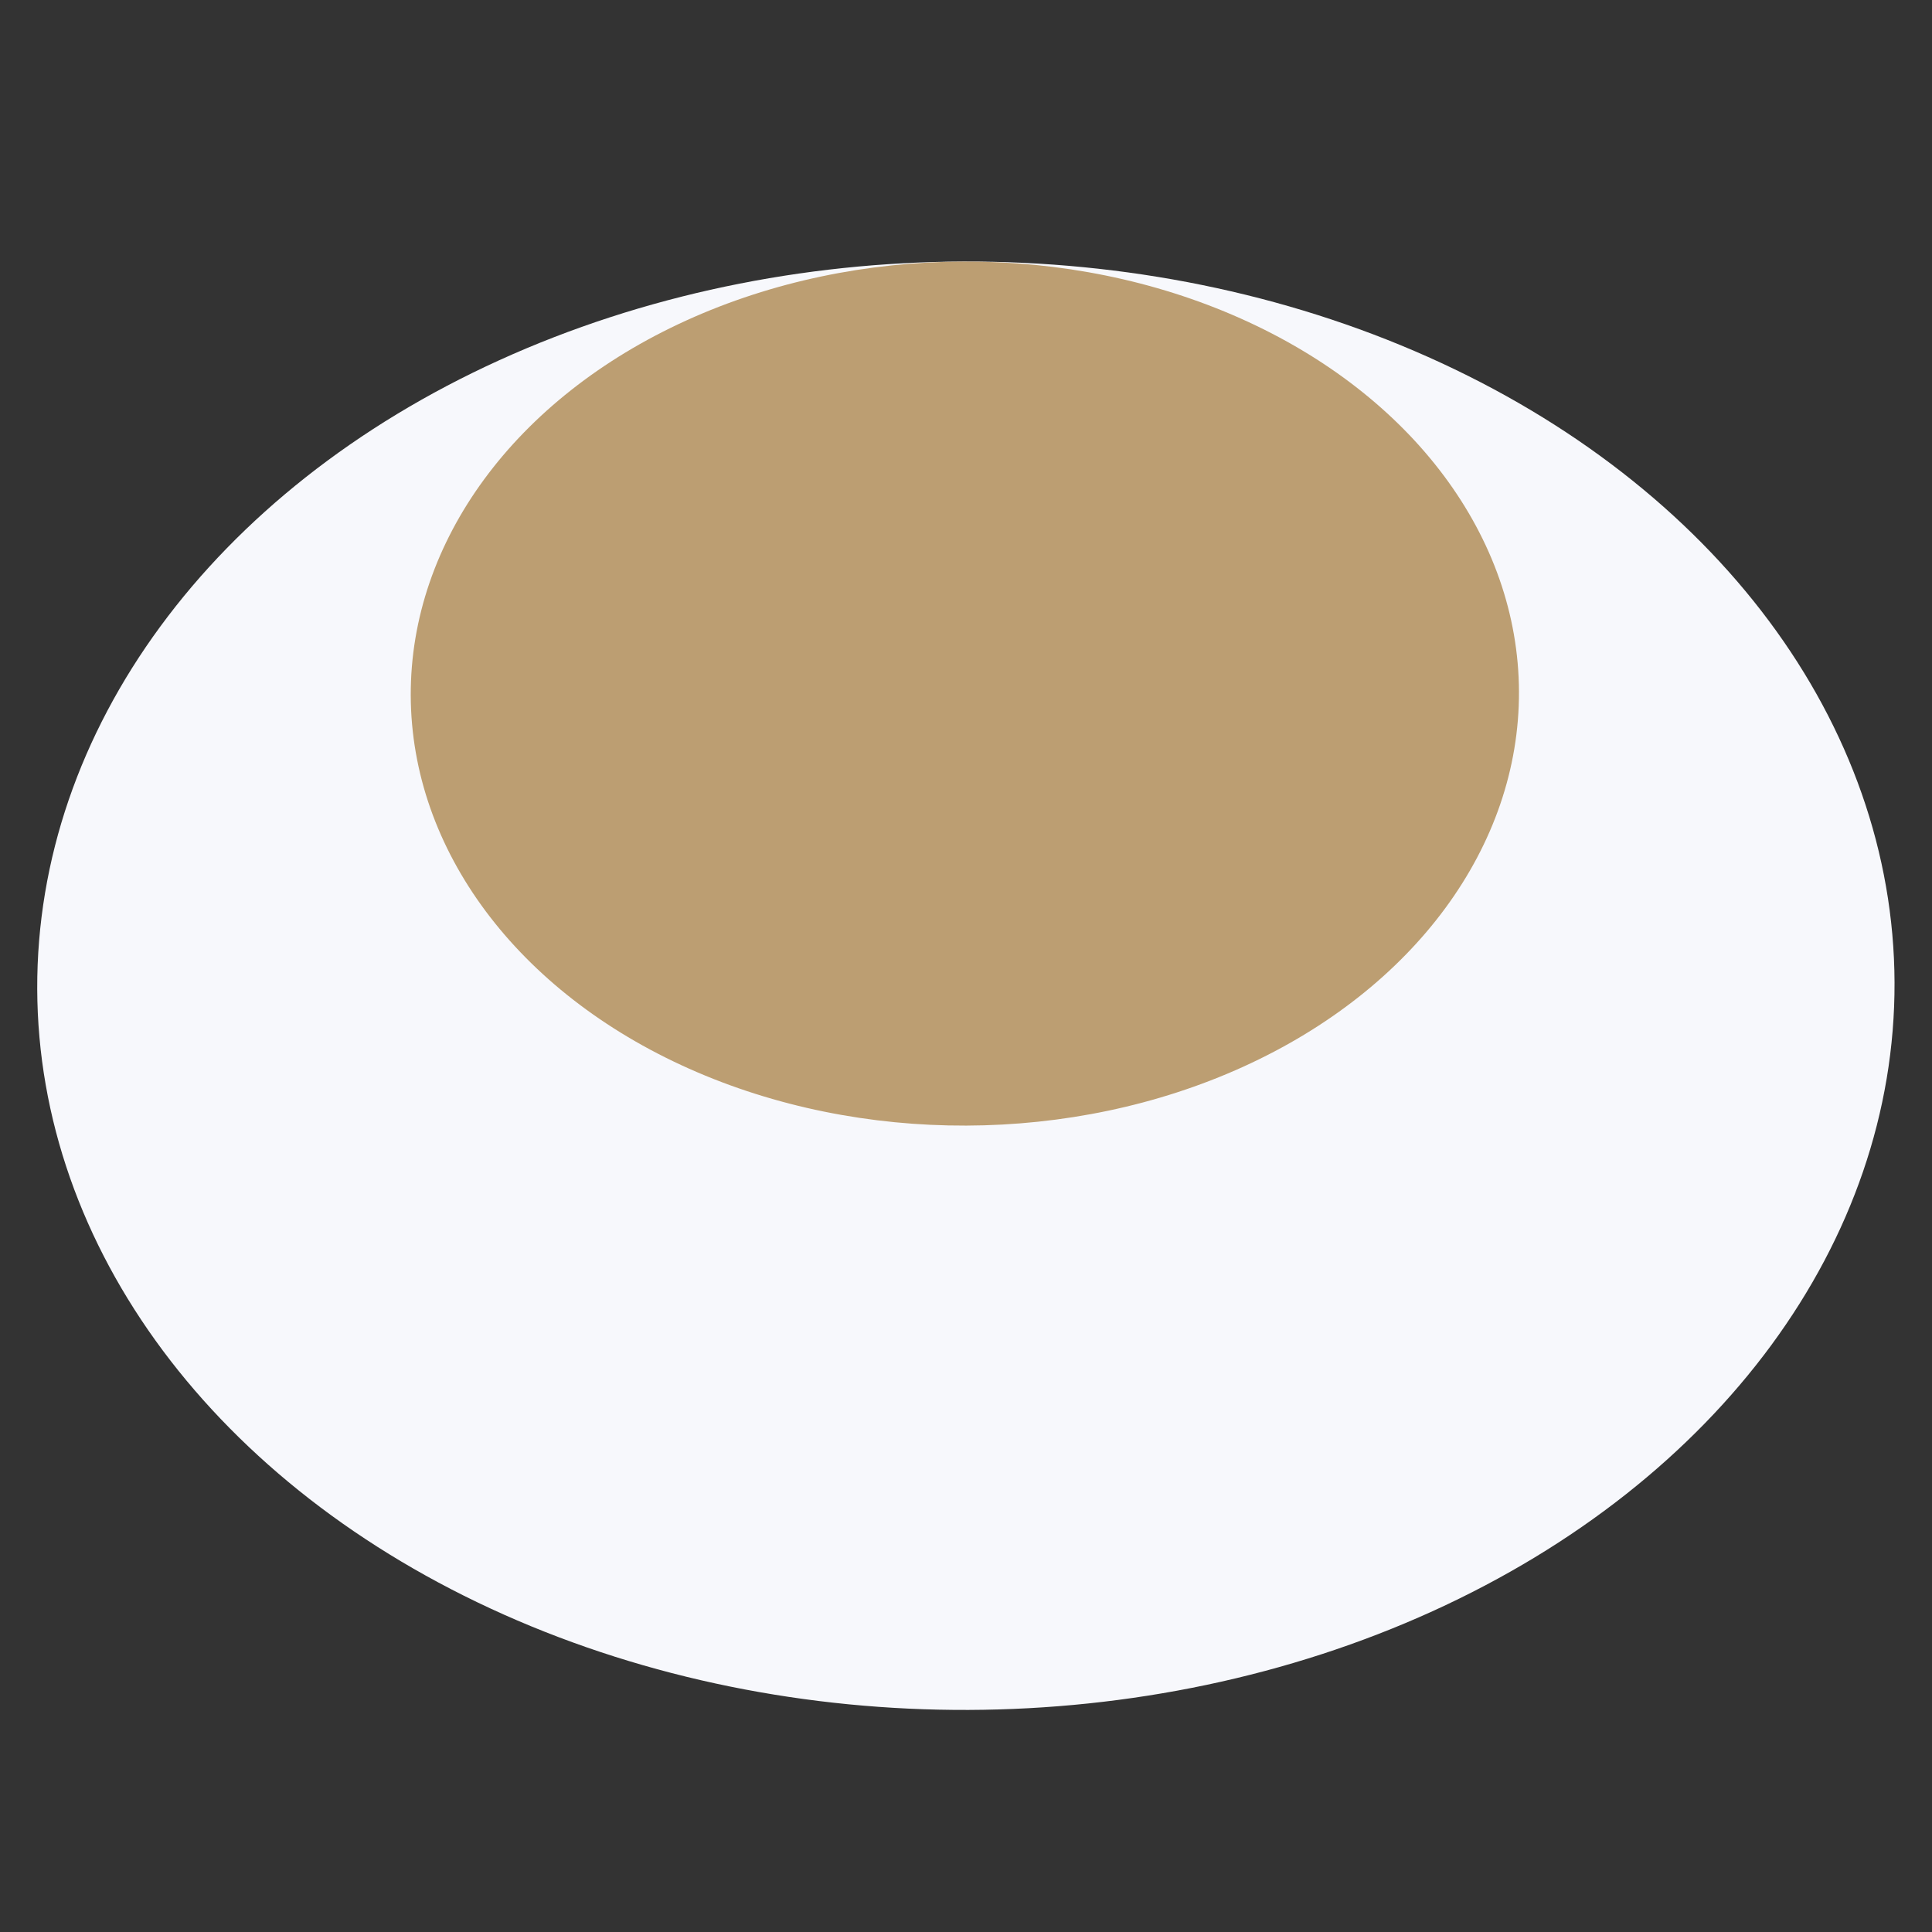
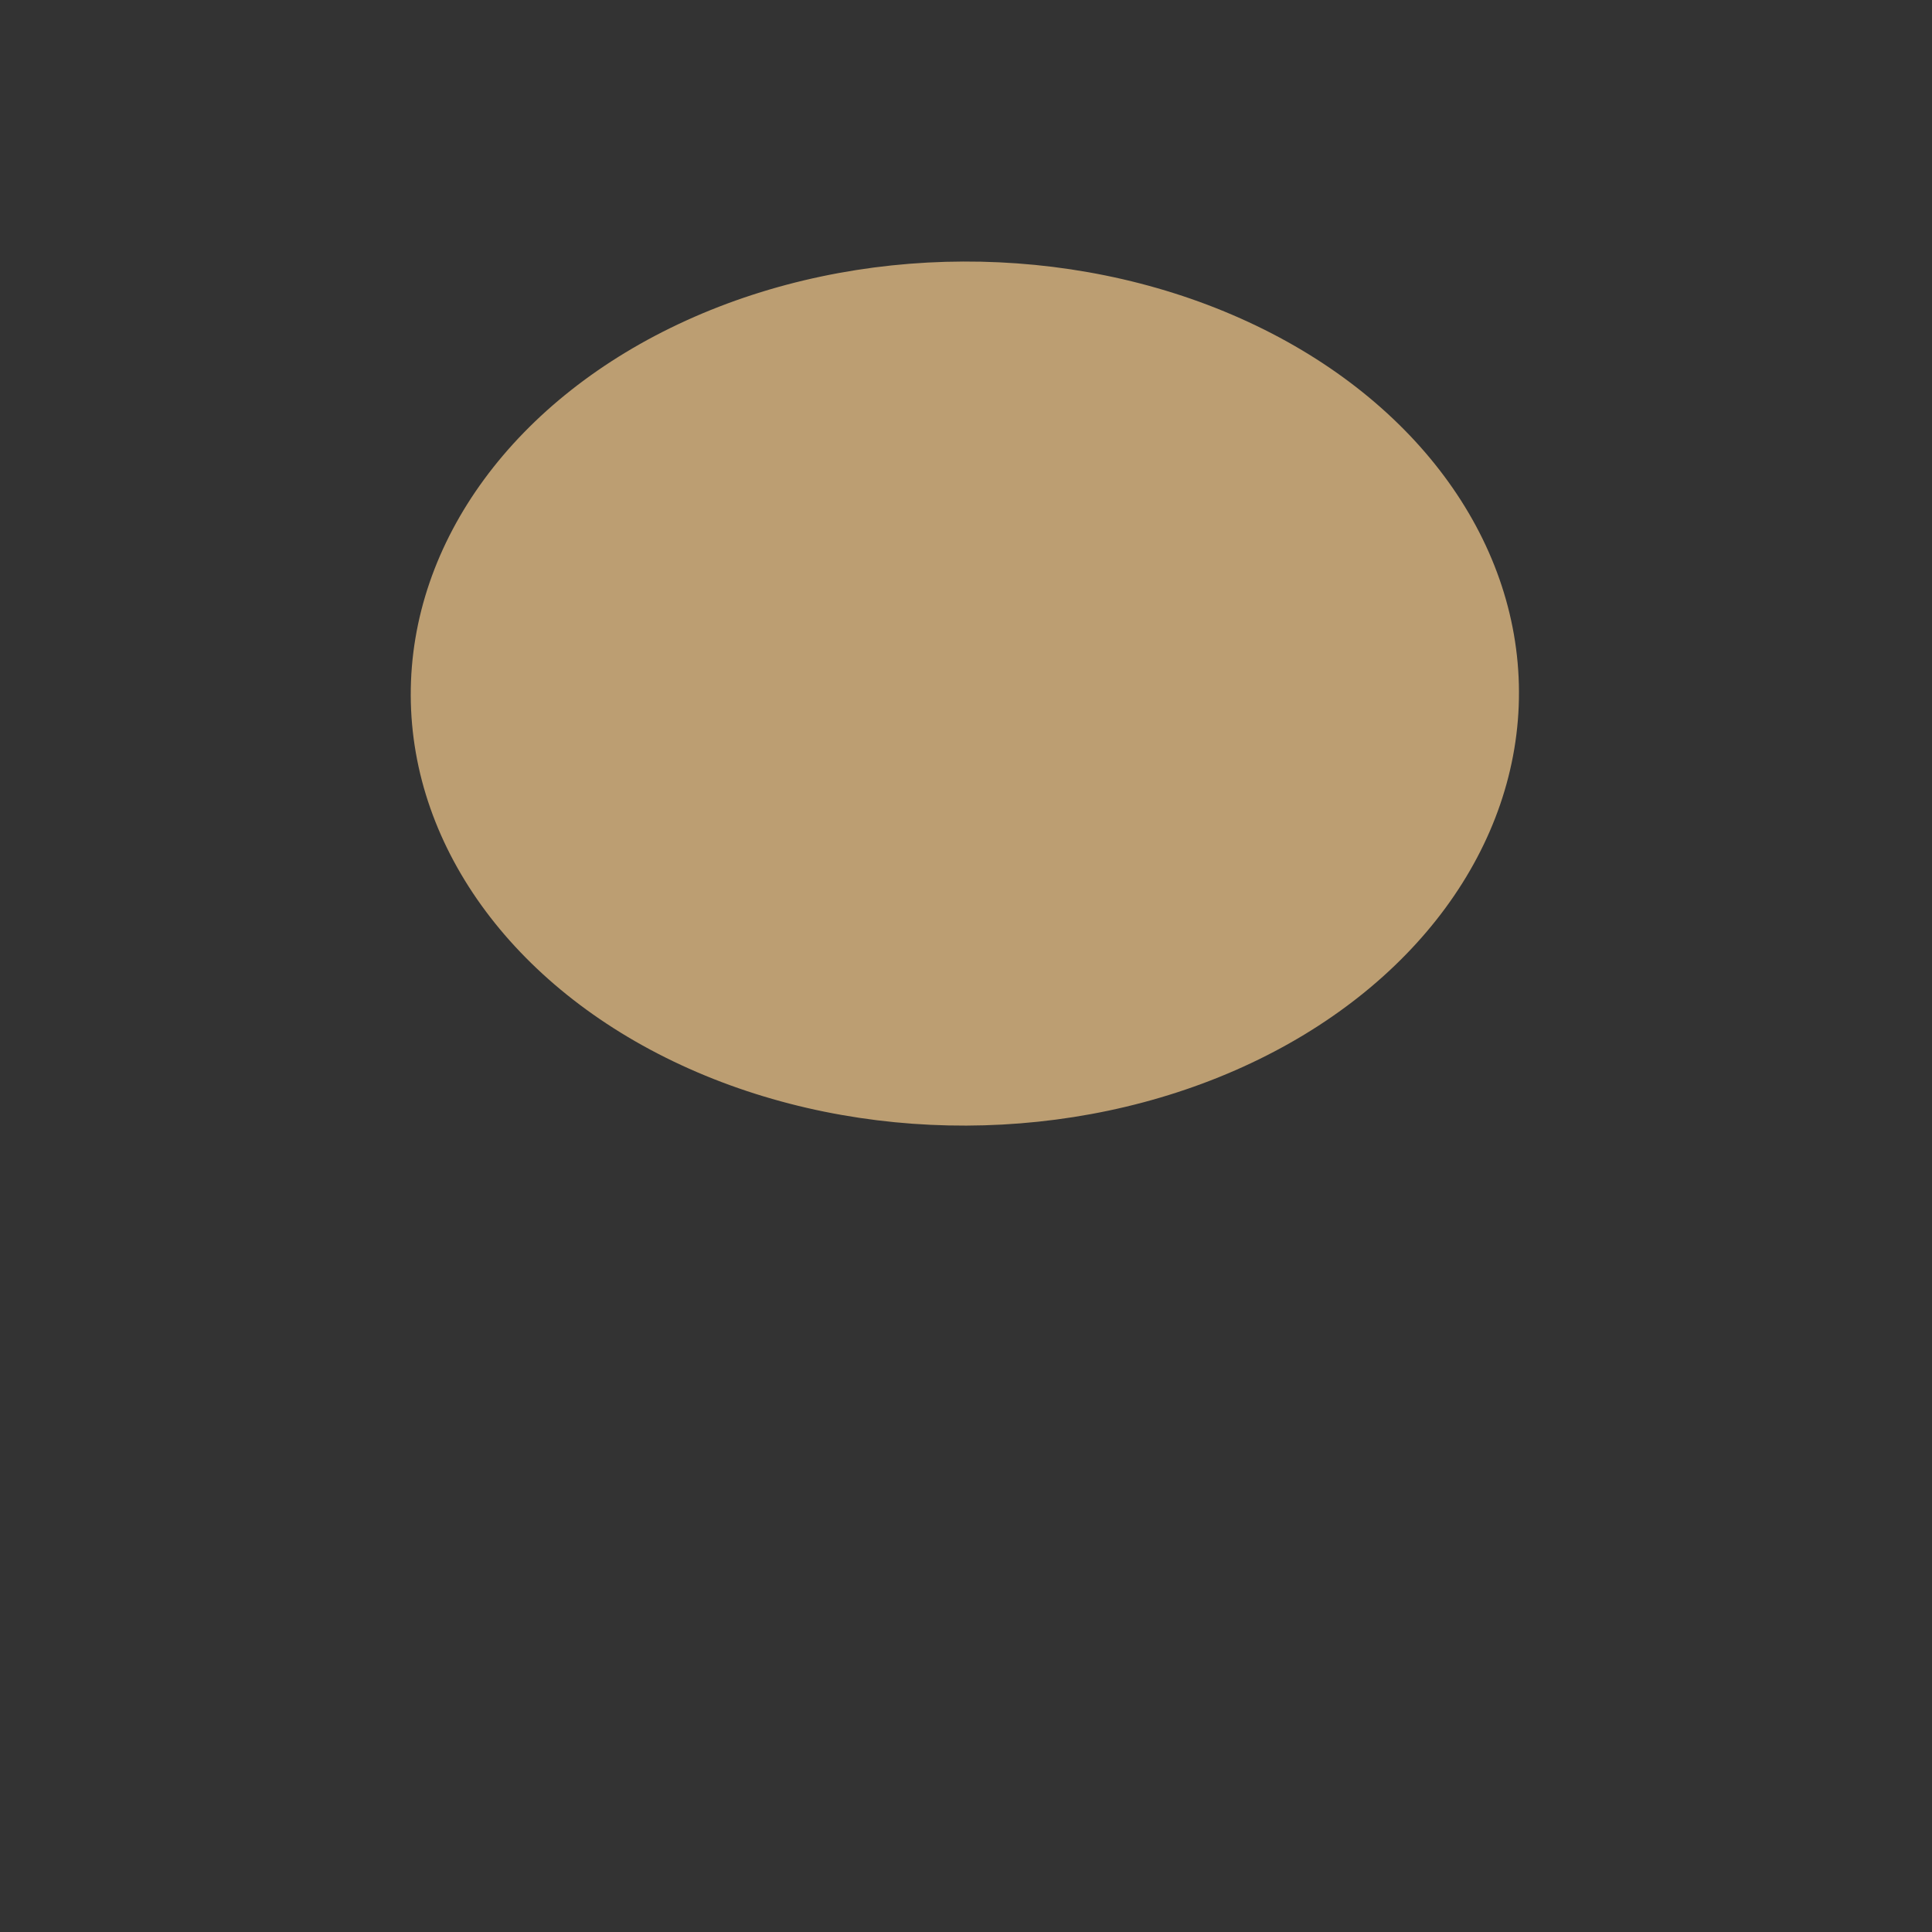
<svg xmlns="http://www.w3.org/2000/svg" data-name="Calque 1" viewBox="0 0 32.6 32.6">
  <rect x="0" y="0" width="32.6" height="32.6" fill="#333333" stroke="none" />
-   <ellipse cx="16.3" cy="16.63" fill="#f7f8fc" rx="15.67" ry="12.22" transform="rotate(-.2 17.159 17.219)" />
  <ellipse cx="16.28" cy="11.7" fill="#bc9e72" rx="9.35" ry="7.29" transform="rotate(-.2 17.169 11.489)" />
</svg>